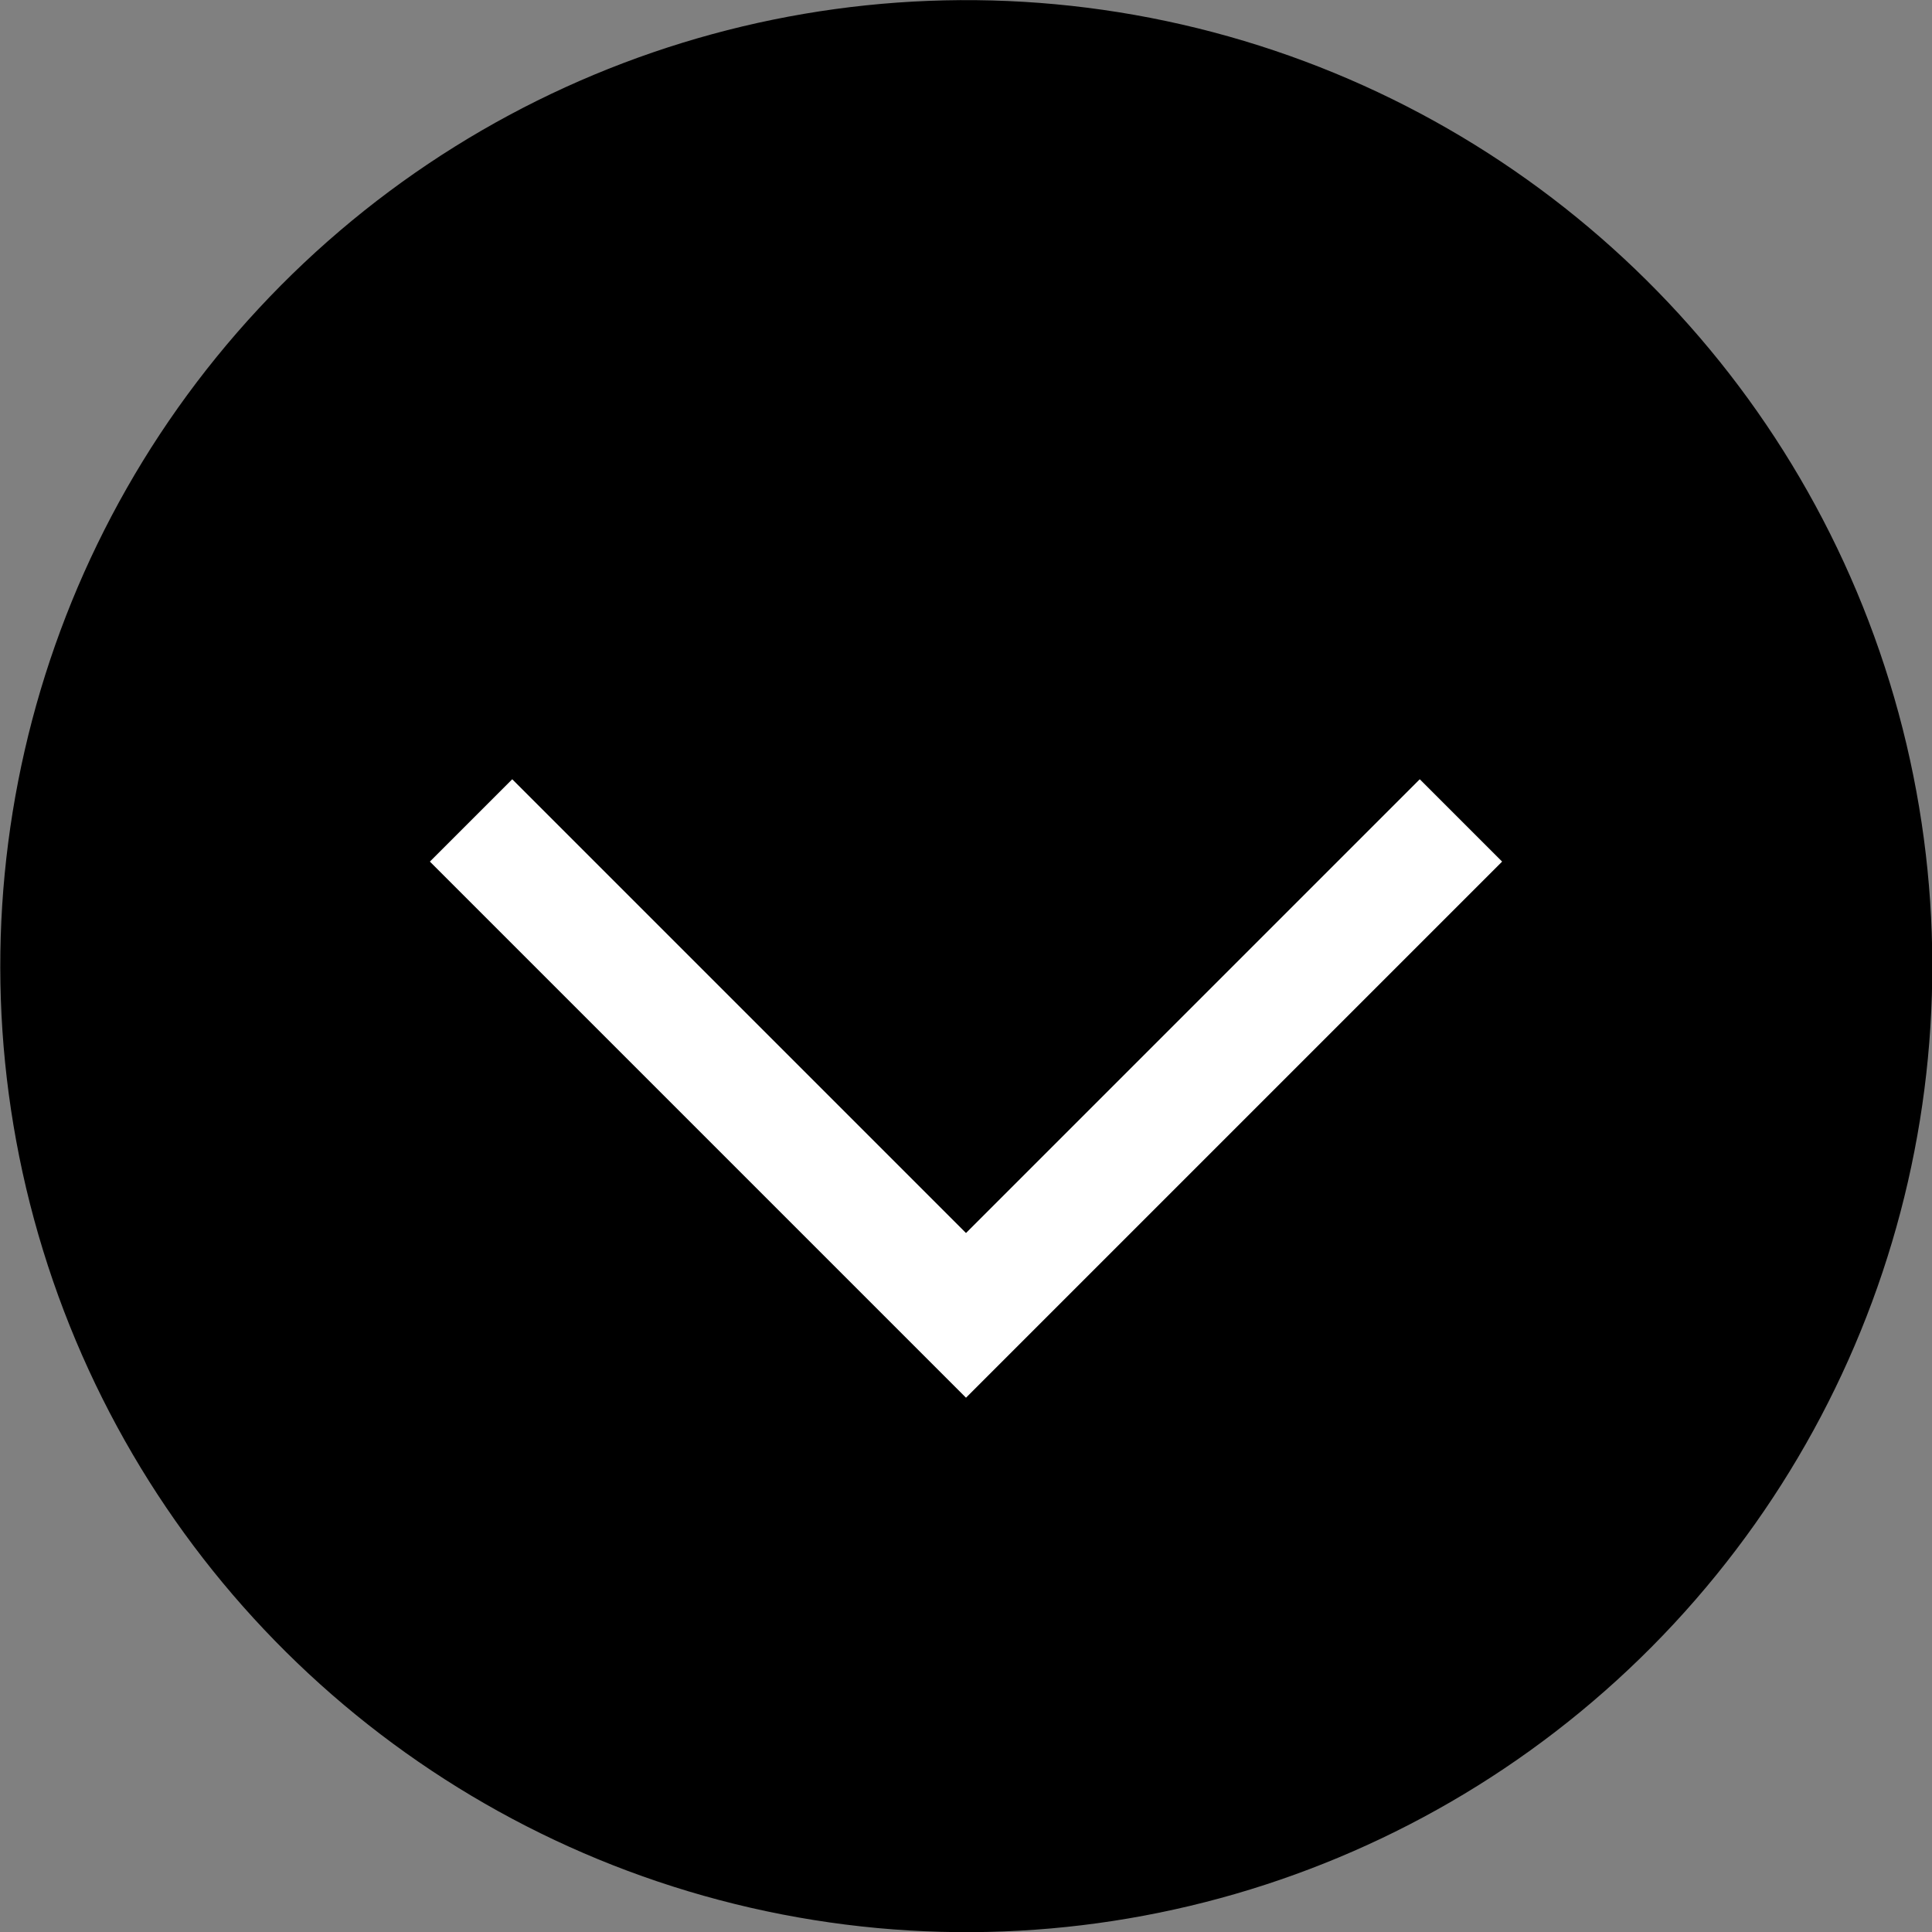
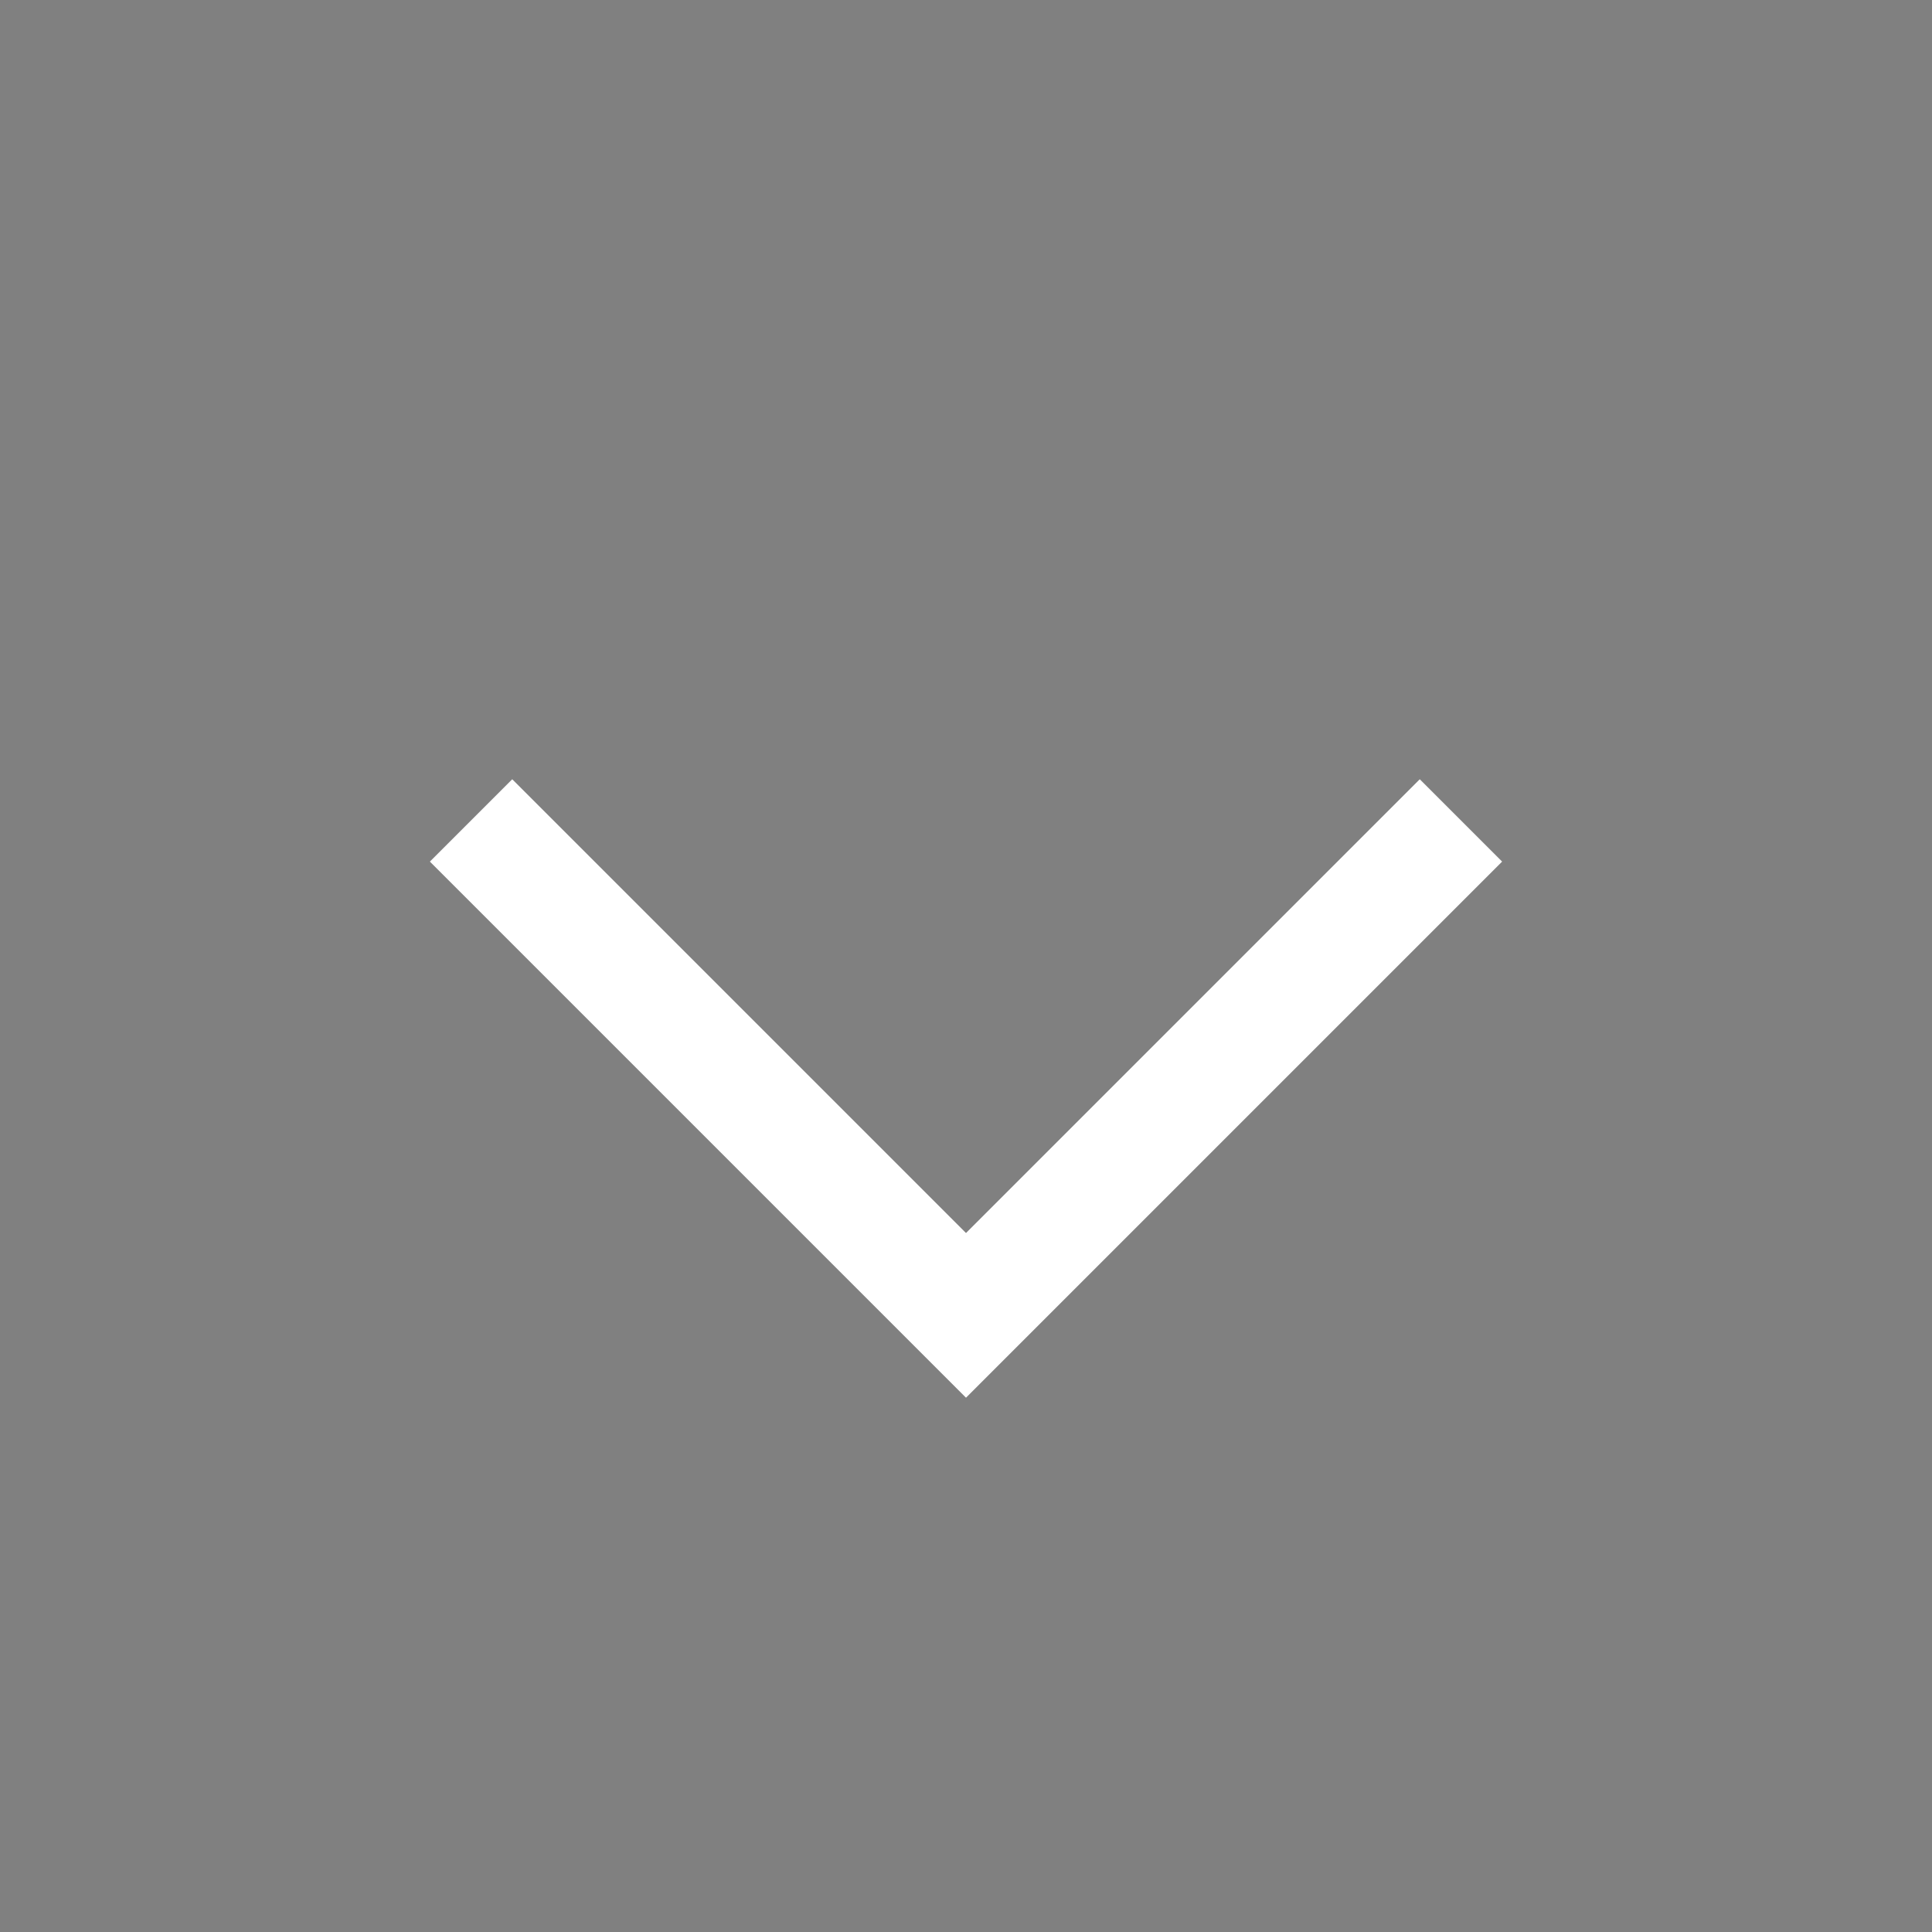
<svg xmlns="http://www.w3.org/2000/svg" viewBox="0 0 33.18 33.18">
  <rect x="0" y="0" width="33.18" height="33.18" fill="#808080" stroke="none" />
  <defs>
    <style>.cls-1{fill:none;stroke:#fff;stroke-miterlimit:10;stroke-width:2px;}</style>
  </defs>
  <g id="レイヤー_2" data-name="レイヤー 2">
    <g id="design">
-       <circle cx="16.59" cy="16.59" r="16.59" transform="translate(-3.28 29.06) rotate(-77.1)" />
      <polyline class="cls-1" points="25.09 14.09 16.59 22.59 8.09 14.09" />
    </g>
  </g>
</svg>